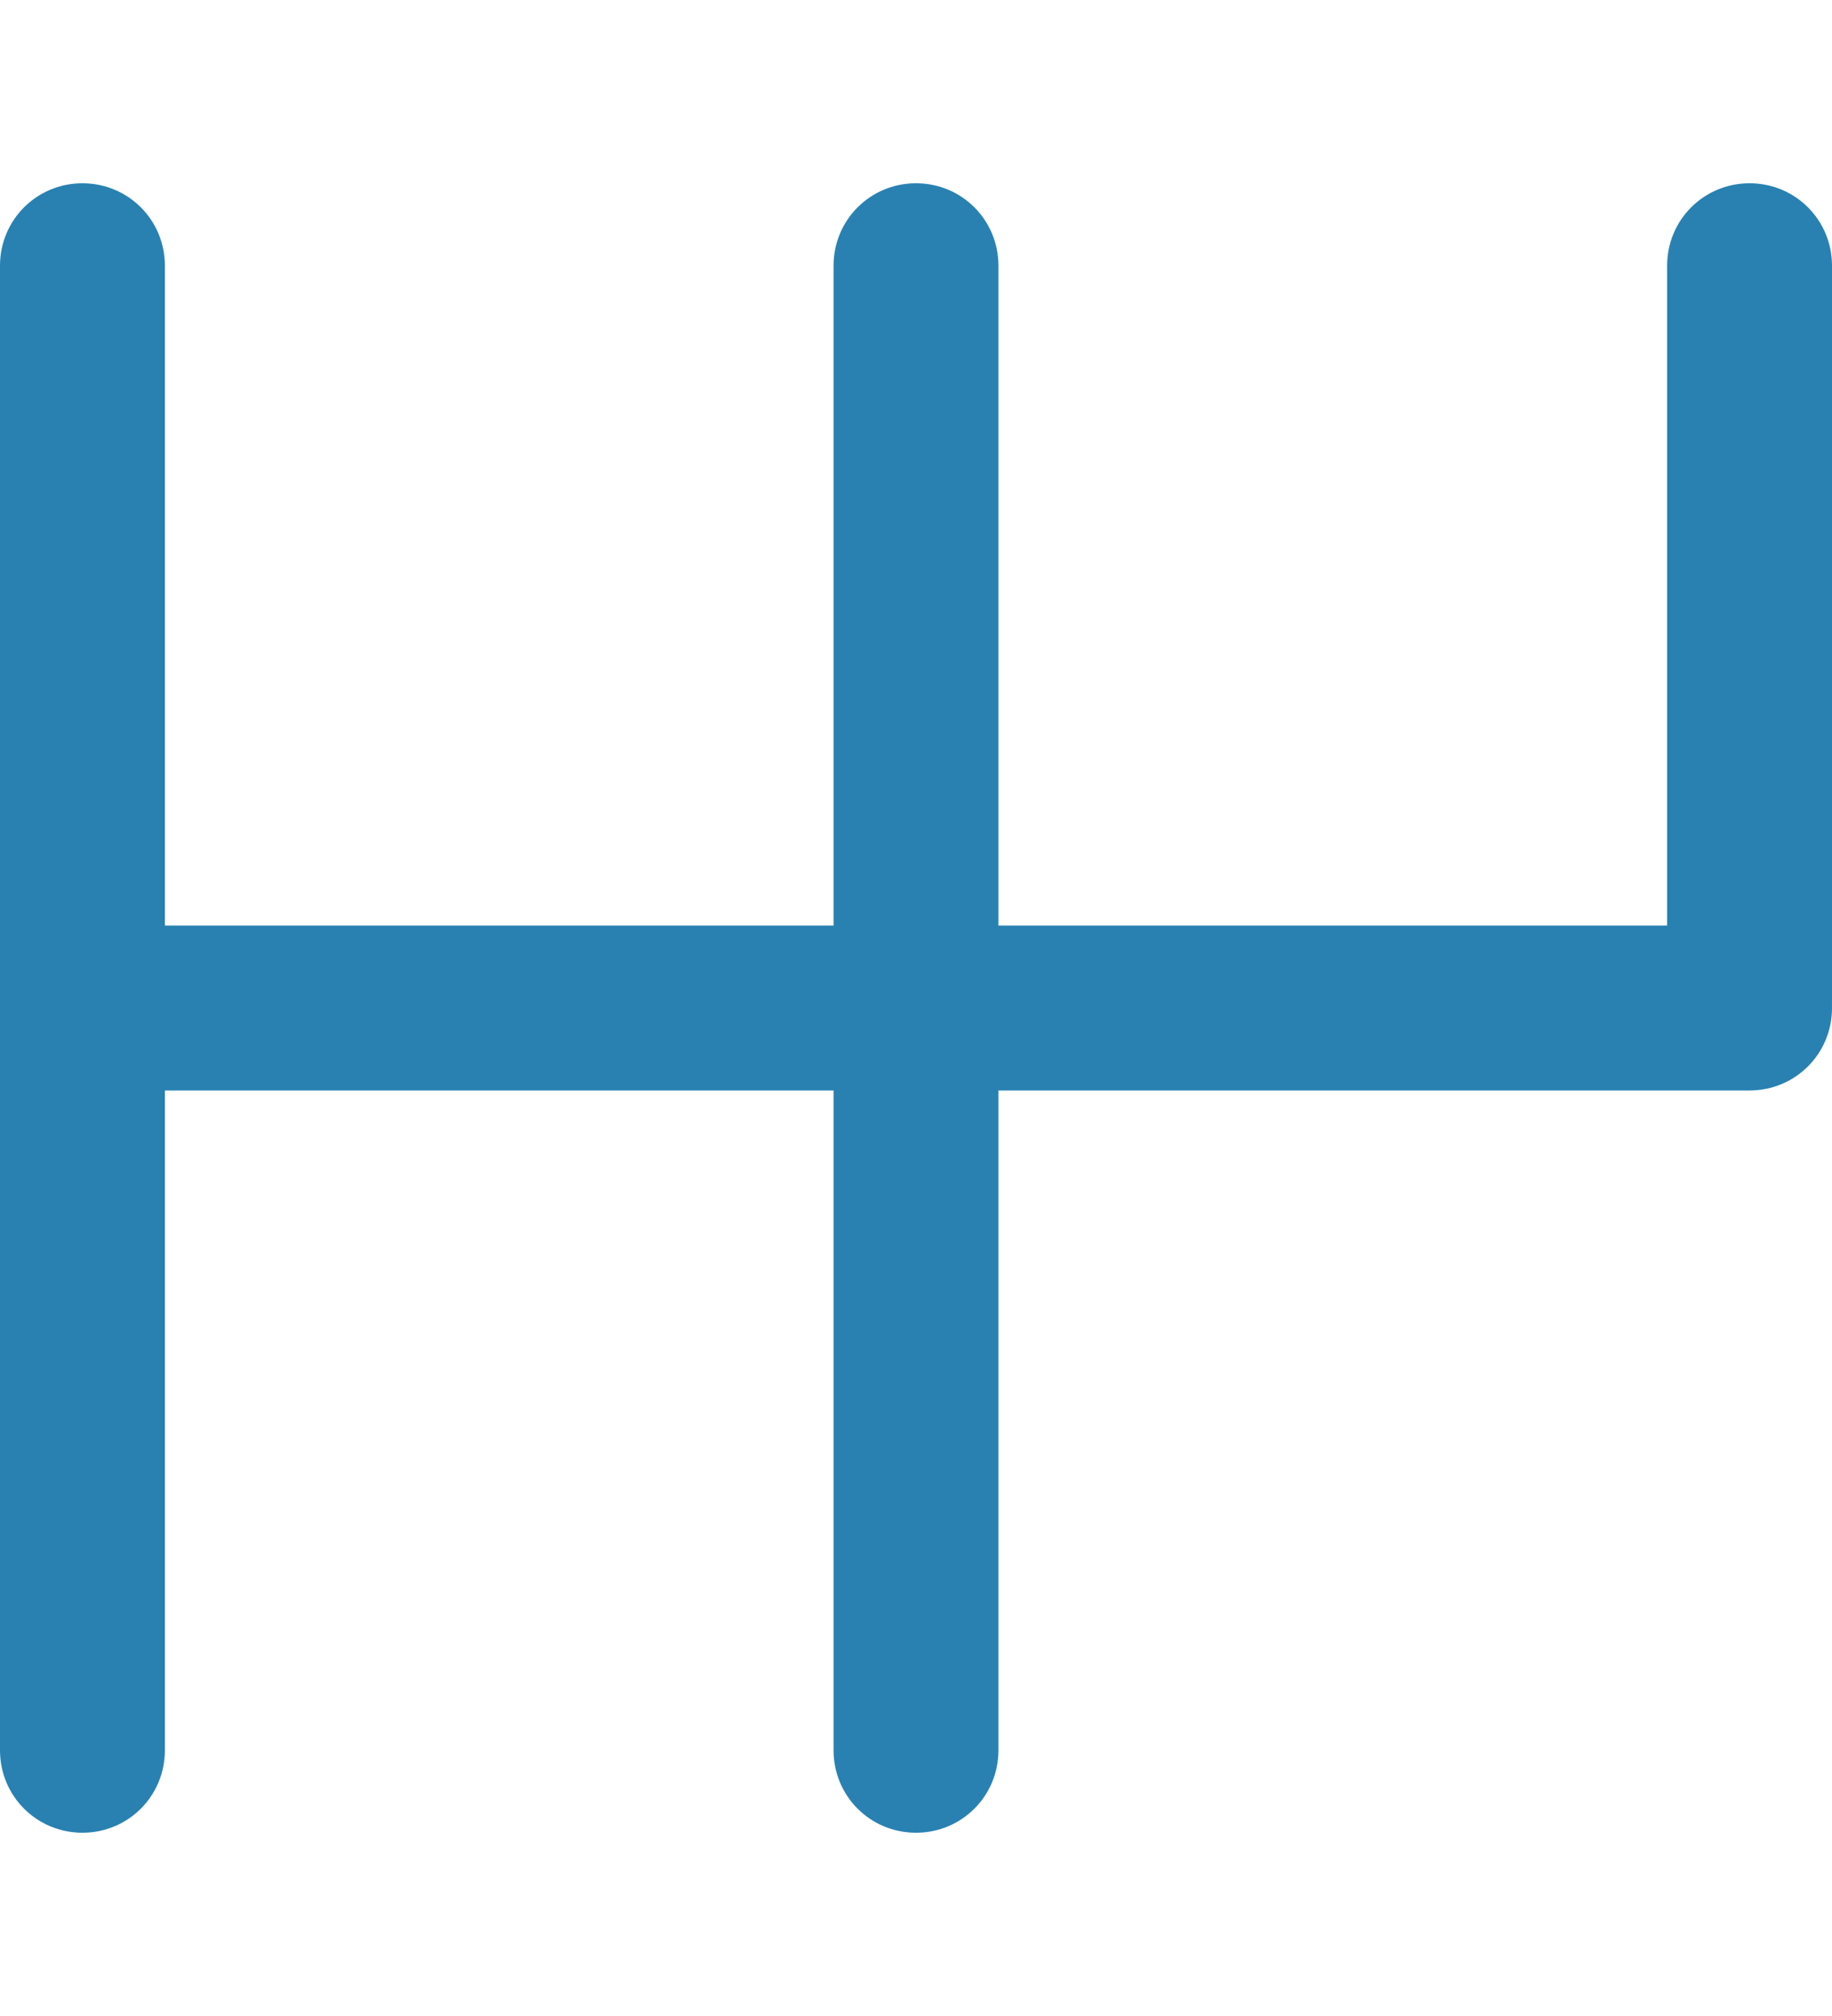
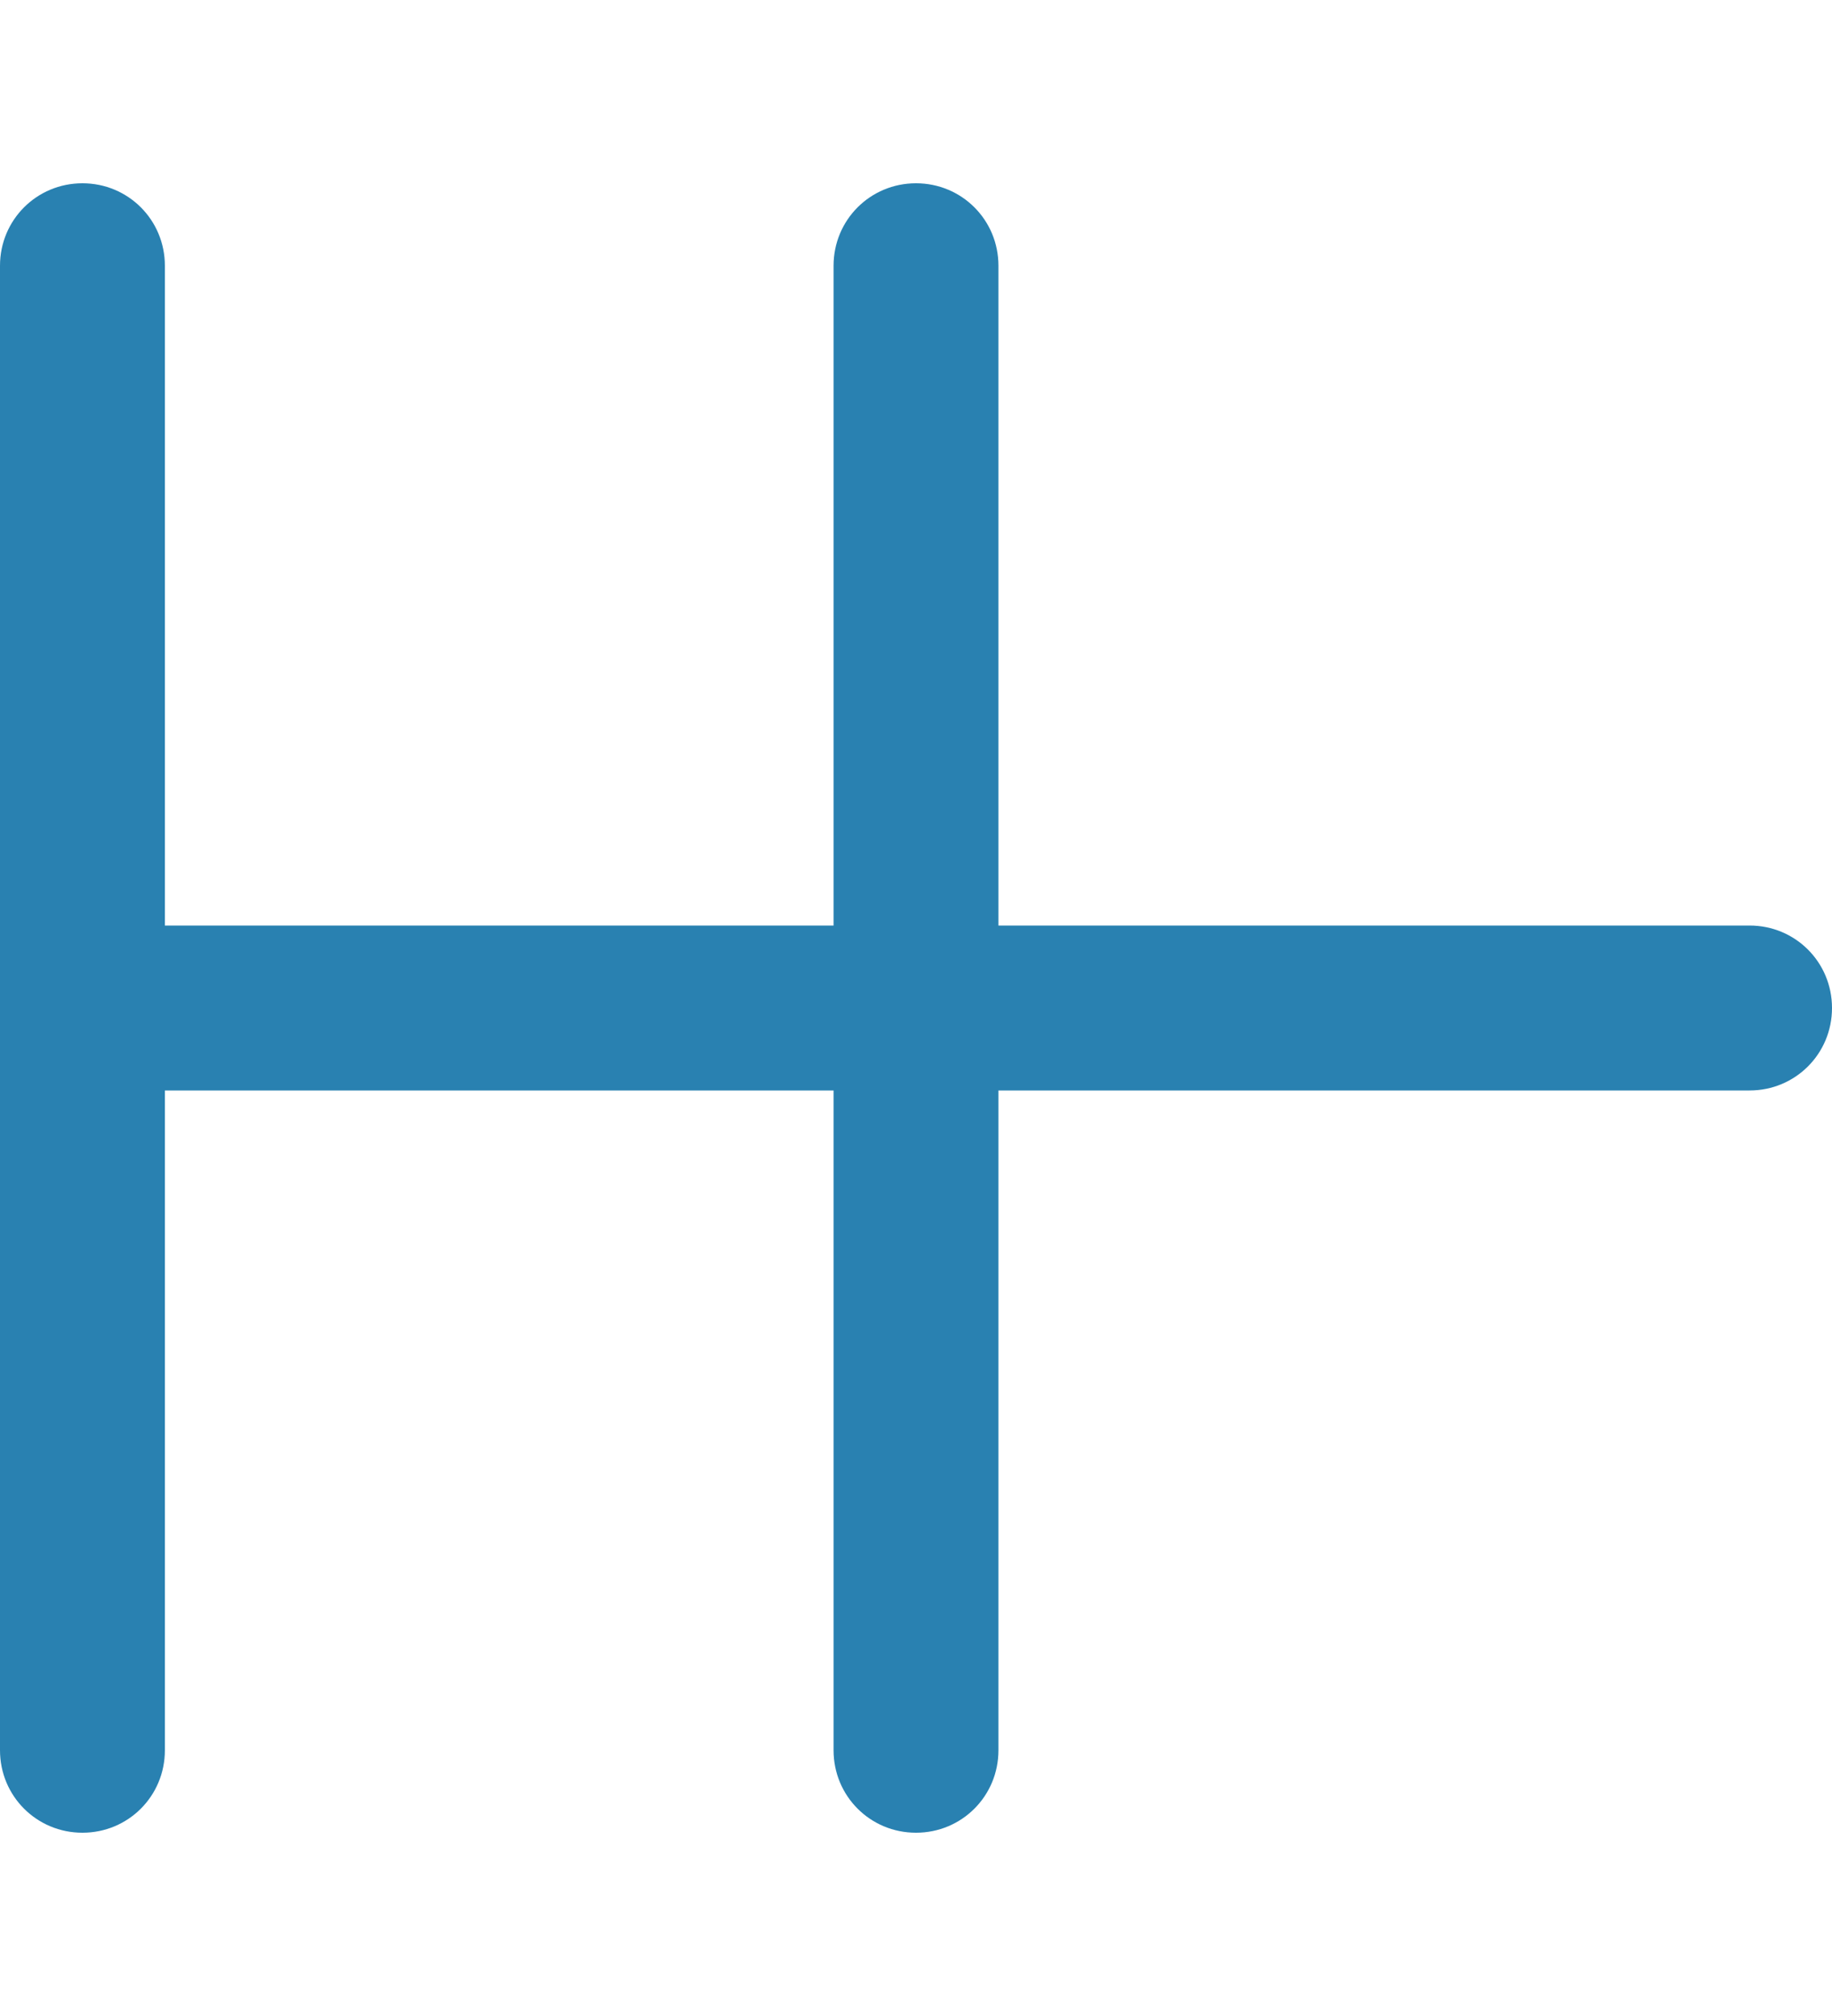
<svg xmlns="http://www.w3.org/2000/svg" version="1.1" id="Слой_1" x="0px" y="0px" width="20px" height="22px" viewBox="0 0 20 22" style="enable-background:new 0 0 20 22;" xml:space="preserve">
  <style type="text/css">
	.st0{fill:#2981B1;}
</style>
  <title>transmission_icon</title>
  <g>
    <g>
      <path class="st0" d="M10,20c-0.5,0-0.9-0.4-0.9-0.9V2.9C9.1,2.4,9.5,2,10,2s0.9,0.4,0.9,0.9v16.2C10.9,19.6,10.5,20,10,20z" />
    </g>
    <g>
-       <path class="st0" d="M19.1,11.81c-0.5,0-0.9-0.4-0.9-0.9V2.9c0-0.5,0.4-0.9,0.9-0.9S20,2.4,20,2.9v8.01    C20,11.41,19.6,11.81,19.1,11.81z" />
-     </g>
+       </g>
    <g>
      <path class="st0" d="M0.9,20C0.4,20,0,19.6,0,19.1V2.9C0,2.4,0.4,2,0.9,2s0.9,0.4,0.9,0.9v16.2C1.8,19.6,1.4,20,0.9,20z" />
    </g>
    <g>
      <path class="st0" d="M19.1,11.9H0.95c-0.5,0-0.9-0.4-0.9-0.9s0.4-0.9,0.9-0.9H19.1c0.5,0,0.9,0.4,0.9,0.9S19.6,11.9,19.1,11.9z" />
    </g>
  </g>
</svg>